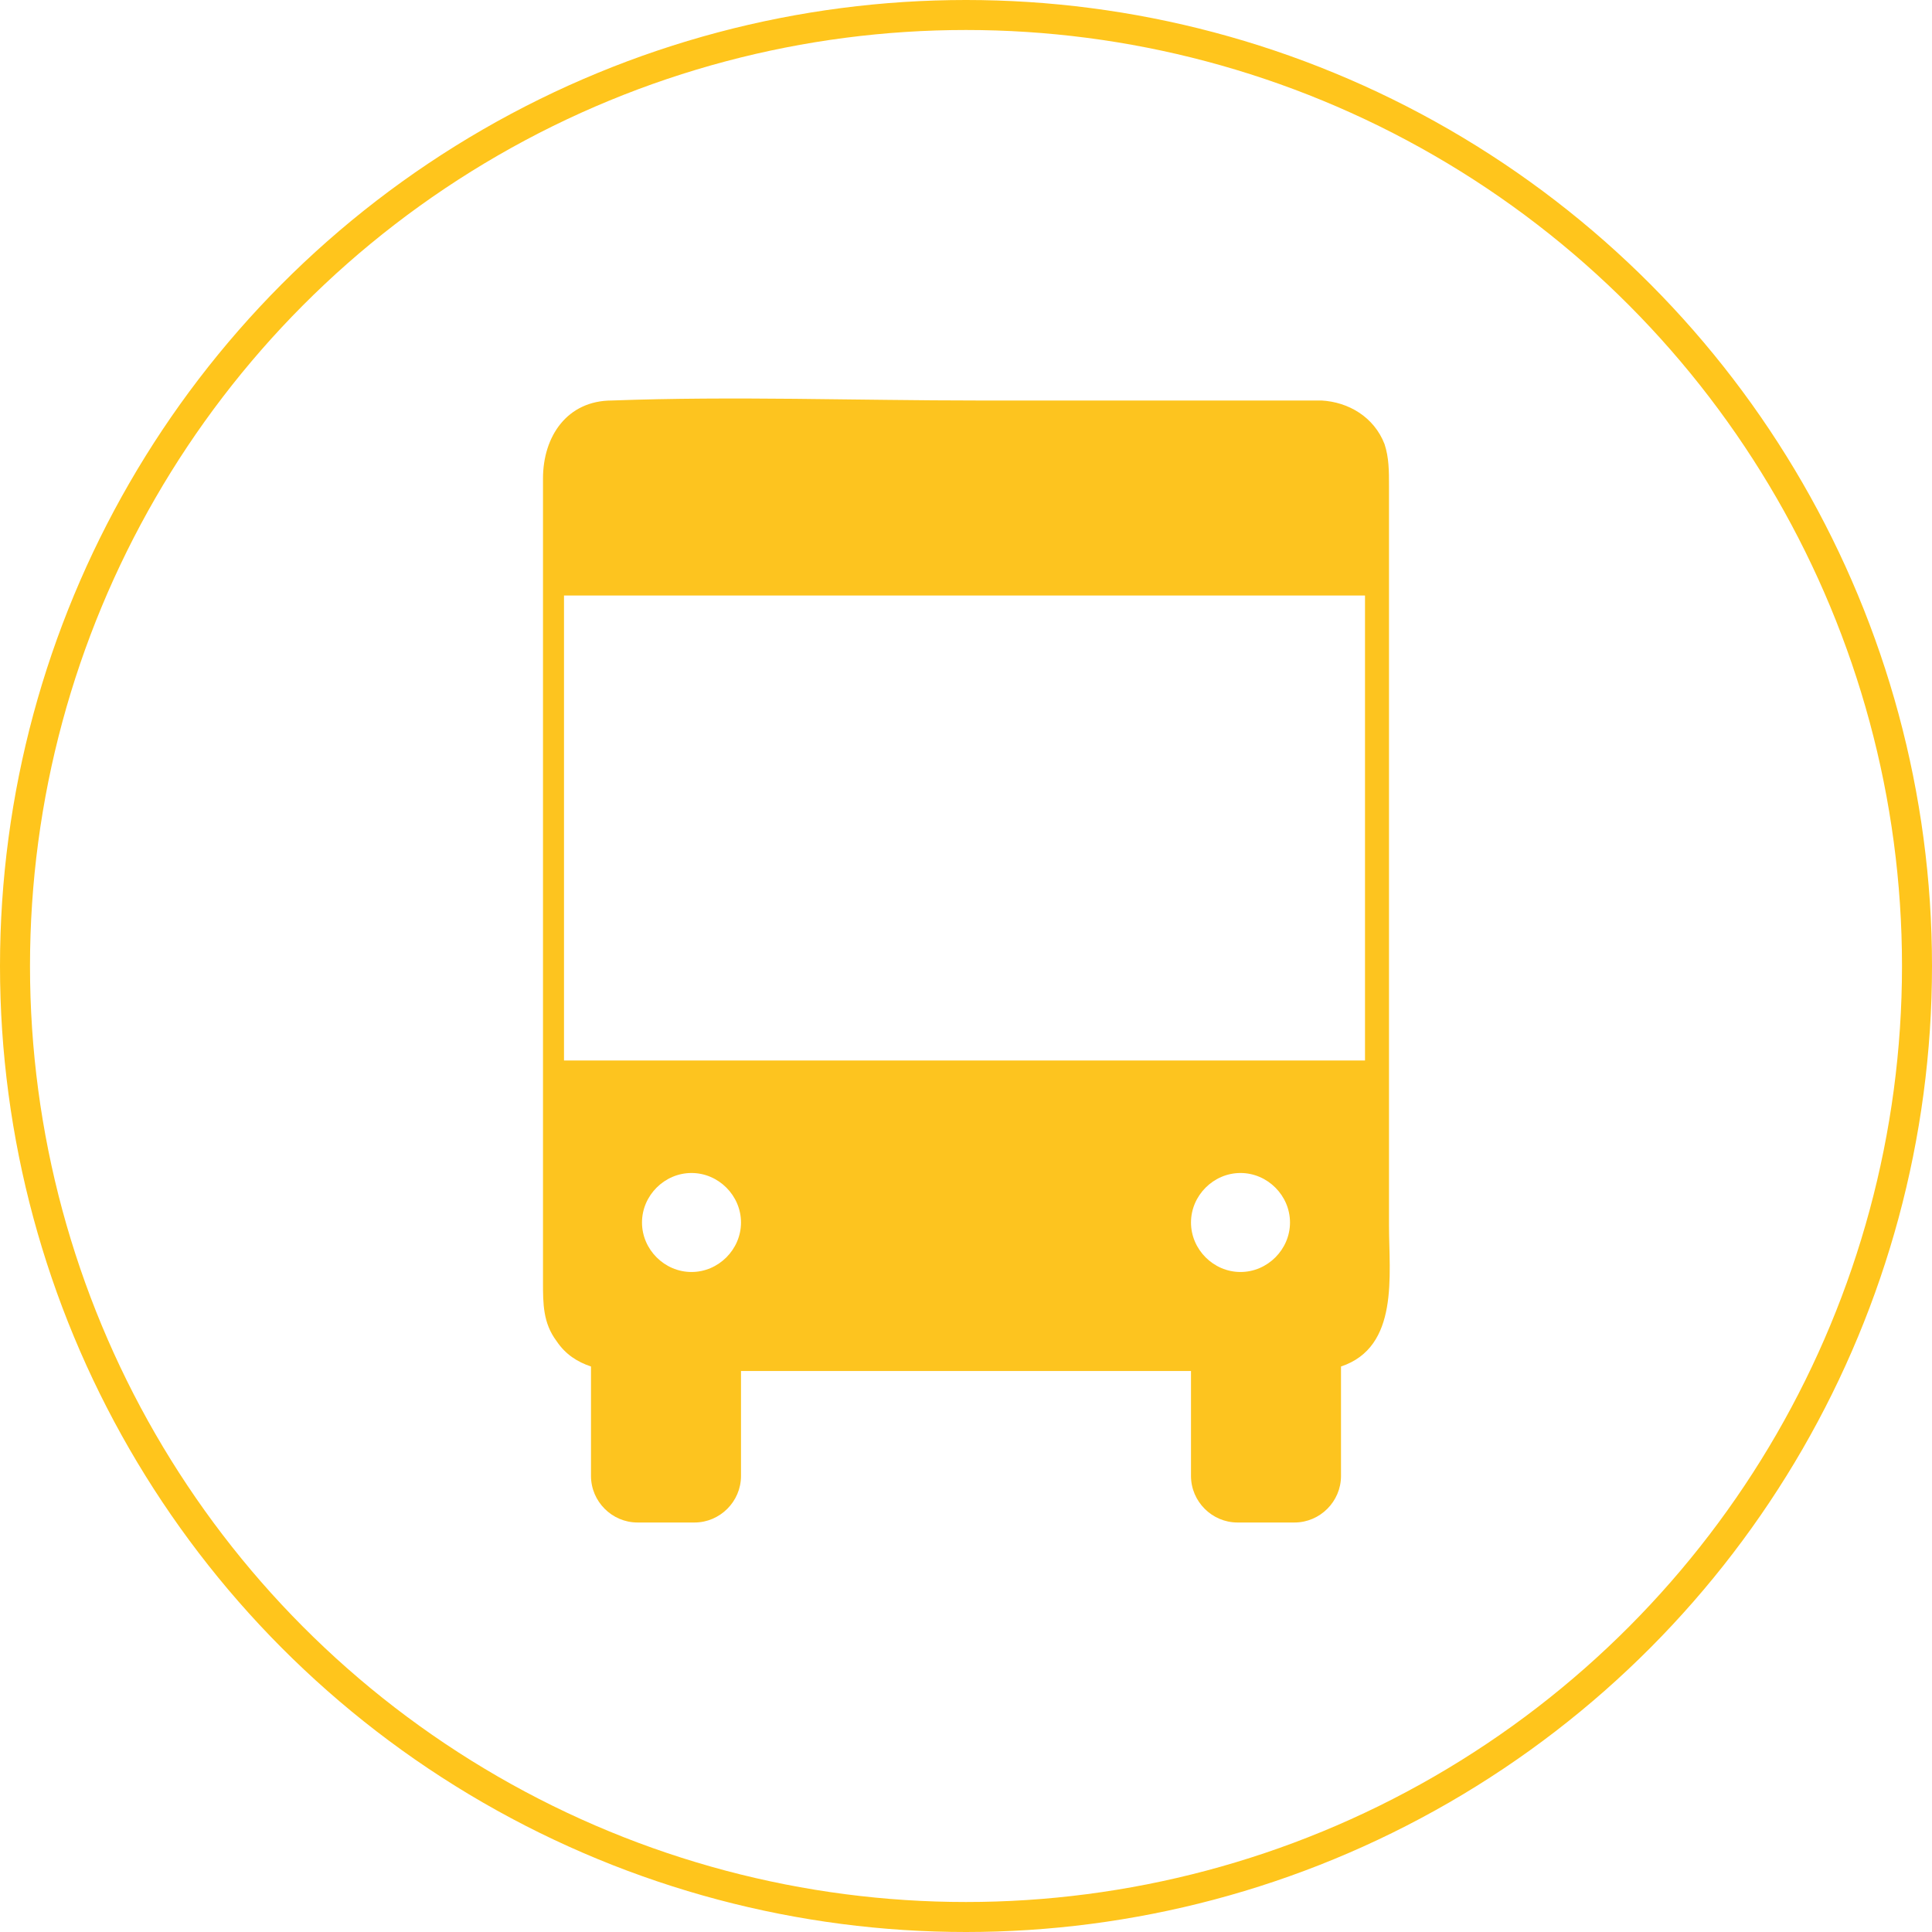
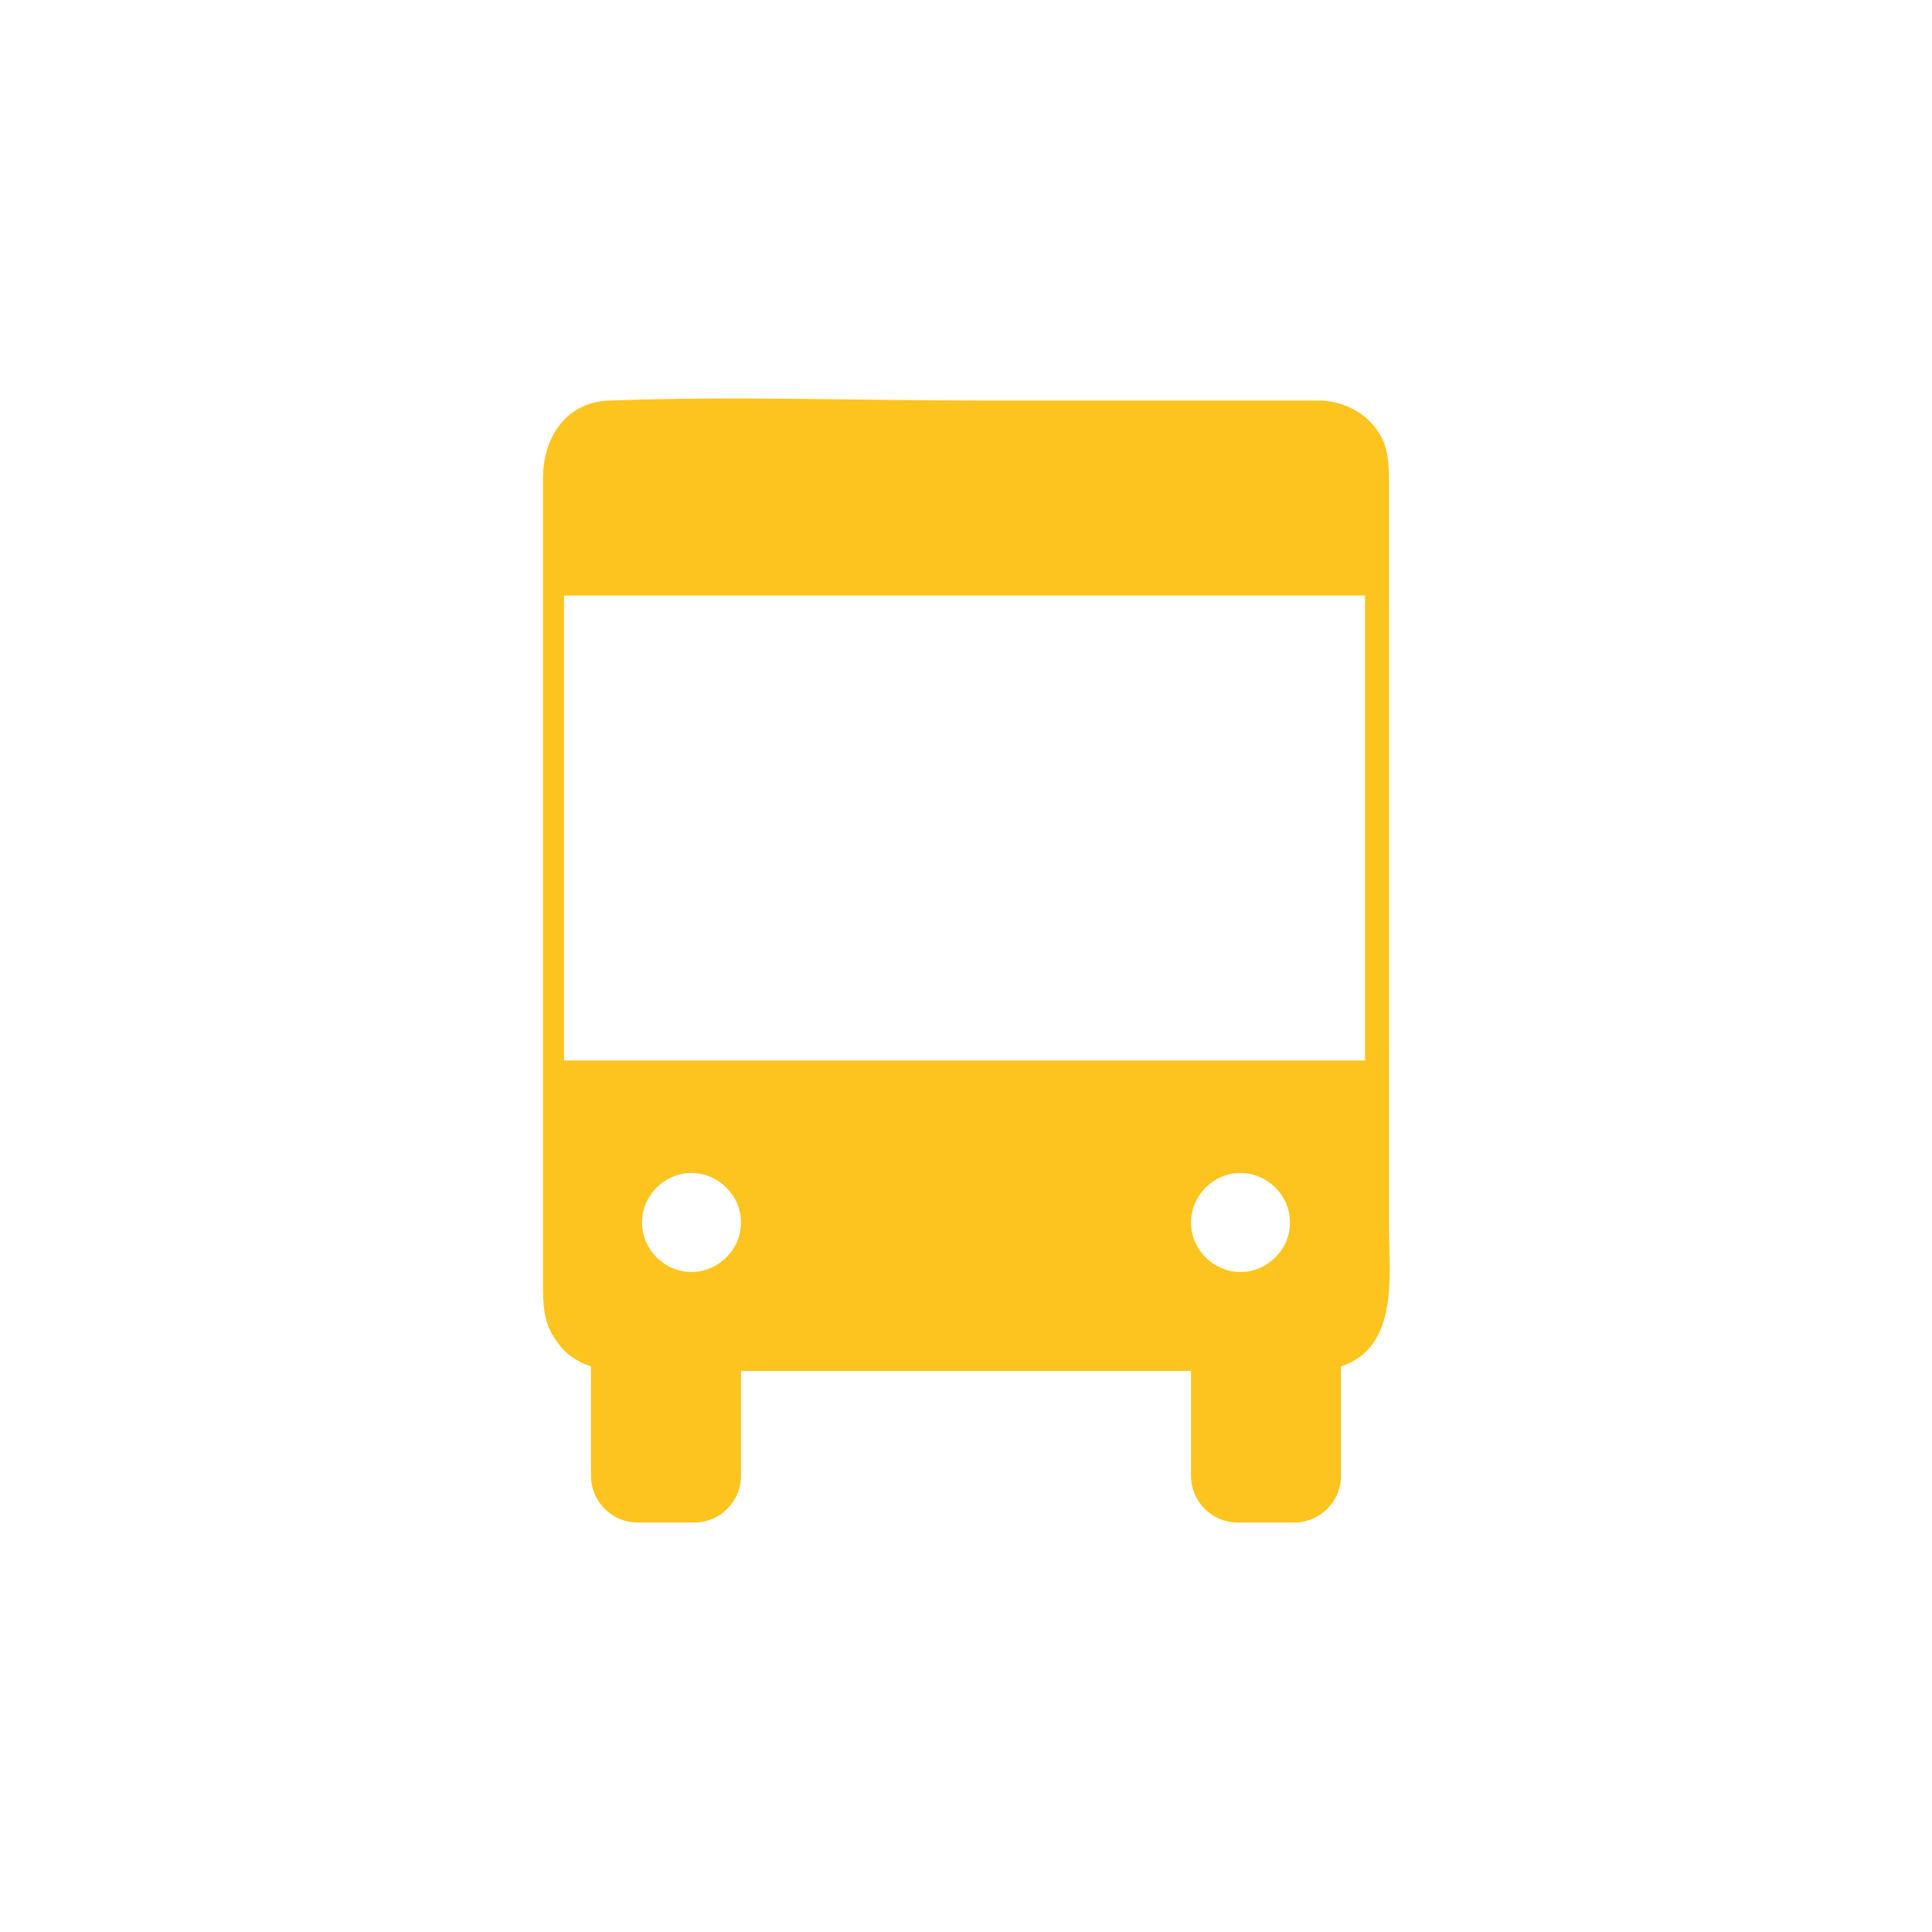
<svg xmlns="http://www.w3.org/2000/svg" id="Layer_2" viewBox="0 0 128.8 128.8">
  <defs>
    <style>      .st0 {        fill: #fdc41f;      }      .st1 {        fill: none;        stroke: #ffc51c;        stroke-miterlimit: 10;        stroke-width: 2px;      }    </style>
  </defs>
-   <circle class="st1" cx="64.4" cy="64.4" r="63.4" />
  <path class="st0" d="M92.6,81.7v-10.2h0v-32.5h0v-6.6c0-1,0-1.9-.3-2.8-.7-1.8-2.4-2.8-4.2-2.9h-22.9c-8.1,0-16.3-.3-24.4,0-3,0-4.6,2.4-4.6,5.2v7.2s0,0,0,0v32.5s0,0,0,0v13.9c0,1.4,0,2.7.9,3.9.6.9,1.4,1.4,2.3,1.7v7.3c0,1.7,1.4,3.1,3.1,3.1h3.8c1.7,0,3.1-1.4,3.1-3.1v-7h30v7c0,1.7,1.4,3.1,3.1,3.1h3.8c1.7,0,3.1-1.4,3.1-3.1v-7.3c3.9-1.3,3.2-6.1,3.2-9.4ZM73.2,70.7h-35.6v-31h53.4v31h-17.9ZM46.1,84.8c-1.8,0-3.3-1.5-3.3-3.3s1.5-3.3,3.3-3.3,3.3,1.5,3.3,3.3-1.5,3.3-3.3,3.3ZM82.7,84.8c-1.8,0-3.3-1.5-3.3-3.3s1.5-3.3,3.3-3.3,3.3,1.5,3.3,3.3-1.5,3.3-3.3,3.3Z" />
</svg>